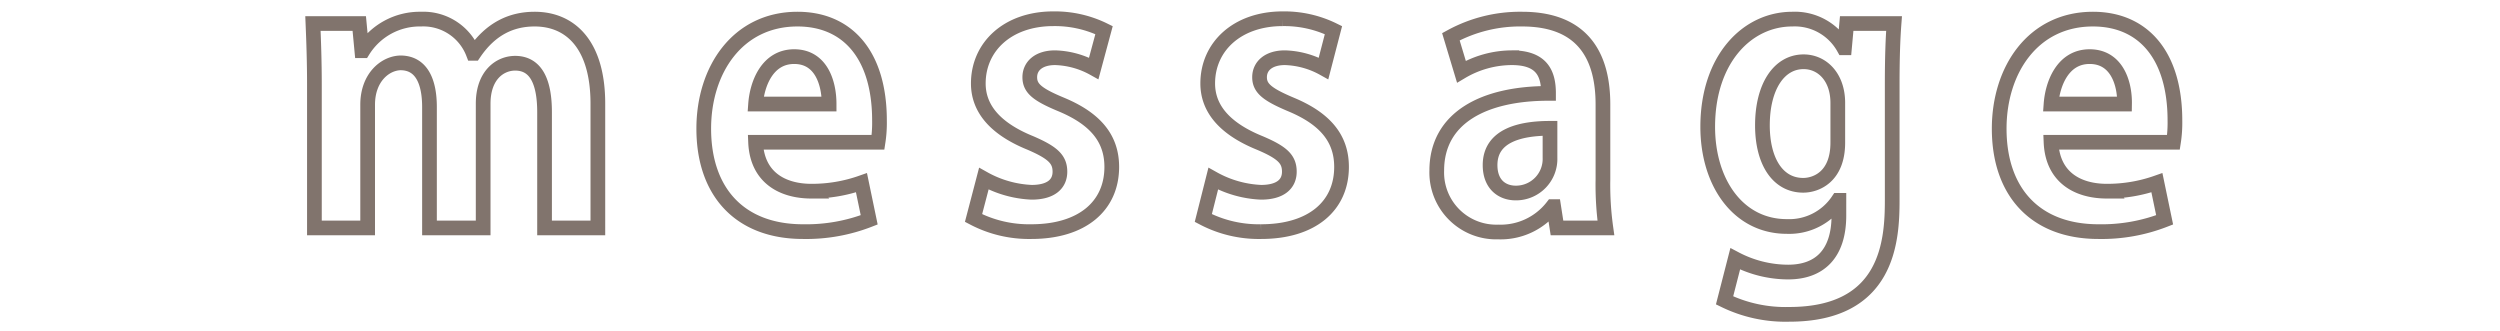
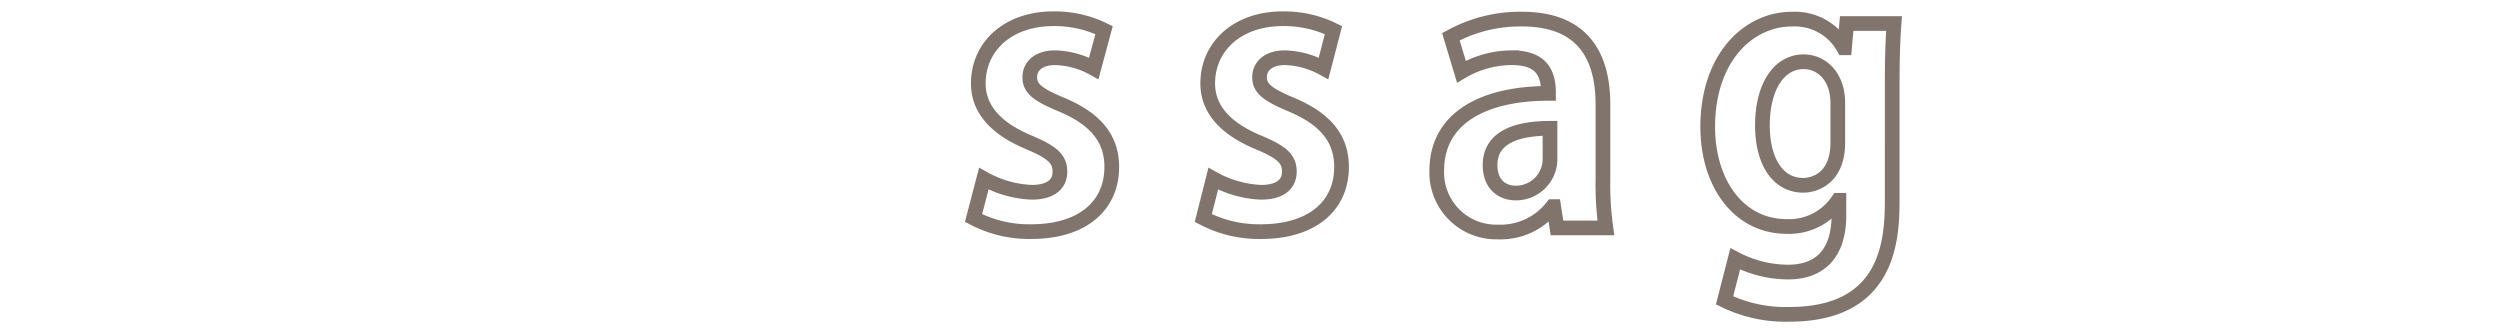
<svg xmlns="http://www.w3.org/2000/svg" viewBox="0 0 340 45">
  <defs>
    <style>.cls-1,.cls-2{fill:none;}.cls-2{stroke:#81746d;stroke-miterlimit:10;stroke-width:2px;}</style>
  </defs>
  <title>message_title</title>
  <g id="レイヤー_2" data-name="レイヤー 2">
    <g id="contents">
      <rect class="cls-1" width="340" height="45" />
-       <path class="cls-2" d="M81.31,31H74.06V15.25c0-4-1.1-6.65-4-6.65-2.05,0-4.35,1.6-4.35,5.5V31H58.41V14.55c0-3.3-1-6-3.95-6C52.41,8.6,50,10.5,50,14.25V31H42.76V11.55c0-3.25-.1-5.9-.2-8.35h6.3l.35,3.7h.15a9.1,9.1,0,0,1,7.9-4.3,7.27,7.27,0,0,1,7.1,4.65h.1c2.3-3.4,5.15-4.65,8.25-4.65,4.85,0,8.6,3.45,8.6,11.5Z" />
-       <path class="cls-2" d="M118.21,29.9a23.57,23.57,0,0,1-9,1.6c-8.6,0-13.5-5.4-13.5-14,0-8,4.6-14.9,12.75-14.9,6.75,0,11.15,4.8,11.15,13.8a17.09,17.09,0,0,1-.2,2.95H102.76c.2,4.75,3.6,6.65,7.6,6.65a20.28,20.28,0,0,0,6.8-1.15Zm-5.45-15.75c0-2.9-1.1-6.45-4.75-6.45s-5.05,3.7-5.25,6.45Z" />
      <path class="cls-2" d="M148.75,9.3a11.48,11.48,0,0,0-5.25-1.45c-2.25,0-3.45,1.15-3.45,2.65s1,2.35,4.25,3.7c4.7,1.95,6.9,4.65,6.9,8.5,0,5.3-4,8.8-10.95,8.8a16.25,16.25,0,0,1-7.85-1.85l1.4-5.35a14.63,14.63,0,0,0,6.5,1.85c2.6,0,3.85-1.1,3.85-2.8s-1-2.6-4-3.9c-5.2-2.1-7.1-5-7.1-8.1,0-5,4-8.8,10.2-8.8a15.14,15.14,0,0,1,6.9,1.55Z" />
      <path class="cls-2" d="M180,9.3a11.48,11.48,0,0,0-5.25-1.45c-2.25,0-3.45,1.15-3.45,2.65s1.05,2.35,4.25,3.7c4.7,1.95,6.9,4.65,6.9,8.5,0,5.3-4,8.8-10.95,8.8a16.25,16.25,0,0,1-7.85-1.85L165,24.3a14.63,14.63,0,0,0,6.5,1.85c2.6,0,3.85-1.1,3.85-2.8s-.95-2.6-4-3.9c-5.2-2.1-7.1-5-7.1-8.1,0-5,4-8.8,10.2-8.8a15.14,15.14,0,0,1,6.9,1.55Z" />
      <path class="cls-2" d="M218,24.4a42,42,0,0,0,.4,6.6h-6.65l-.45-2.9h-.15a8.94,8.94,0,0,1-7.4,3.45,8.09,8.09,0,0,1-8.35-8.35c0-7.15,6.35-10.5,15.2-10.5,0-2.75-.95-4.85-5-4.85a13.57,13.57,0,0,0-6.85,1.9L197.32,5A19.6,19.6,0,0,1,207,2.6c8.65,0,11,5.5,11,11.6Zm-7.2-6.95c-4,0-8.15.95-8.15,5,0,2.65,1.65,3.8,3.5,3.8a4.63,4.63,0,0,0,4.65-4.8Z" />
      <path class="cls-2" d="M257.59,3.2c-.15,2-.25,4.45-.25,8.3V27.2c0,5.45-.5,15.55-14,15.55a18.91,18.91,0,0,1-8.8-1.9l1.45-5.65a15.51,15.51,0,0,0,7.2,1.8c4.15,0,6.9-2.35,6.9-7.7V27.25h-.1A8,8,0,0,1,243,30.8c-6.6,0-10.75-5.95-10.75-13.55,0-9.2,5.35-14.65,11.5-14.65a7.62,7.62,0,0,1,7,3.9h.1l.3-3.3ZM249.94,14c0-3.55-2.15-5.6-4.65-5.6-3.35,0-5.6,3.4-5.6,8.65,0,4.85,2.05,8.15,5.55,8.15,1.7,0,4.7-1.1,4.7-5.8Z" />
-       <path class="cls-2" d="M294.39,29.9a23.57,23.57,0,0,1-9,1.6c-8.6,0-13.5-5.4-13.5-14,0-8,4.6-14.9,12.75-14.9,6.75,0,11.15,4.8,11.15,13.8a17.09,17.09,0,0,1-.2,2.95H278.94c.2,4.75,3.6,6.65,7.6,6.65a20.28,20.28,0,0,0,6.8-1.15Zm-5.45-15.75c.05-2.9-1.1-6.45-4.75-6.45s-5.05,3.7-5.25,6.45Z" />
    </g>
  </g>
</svg>